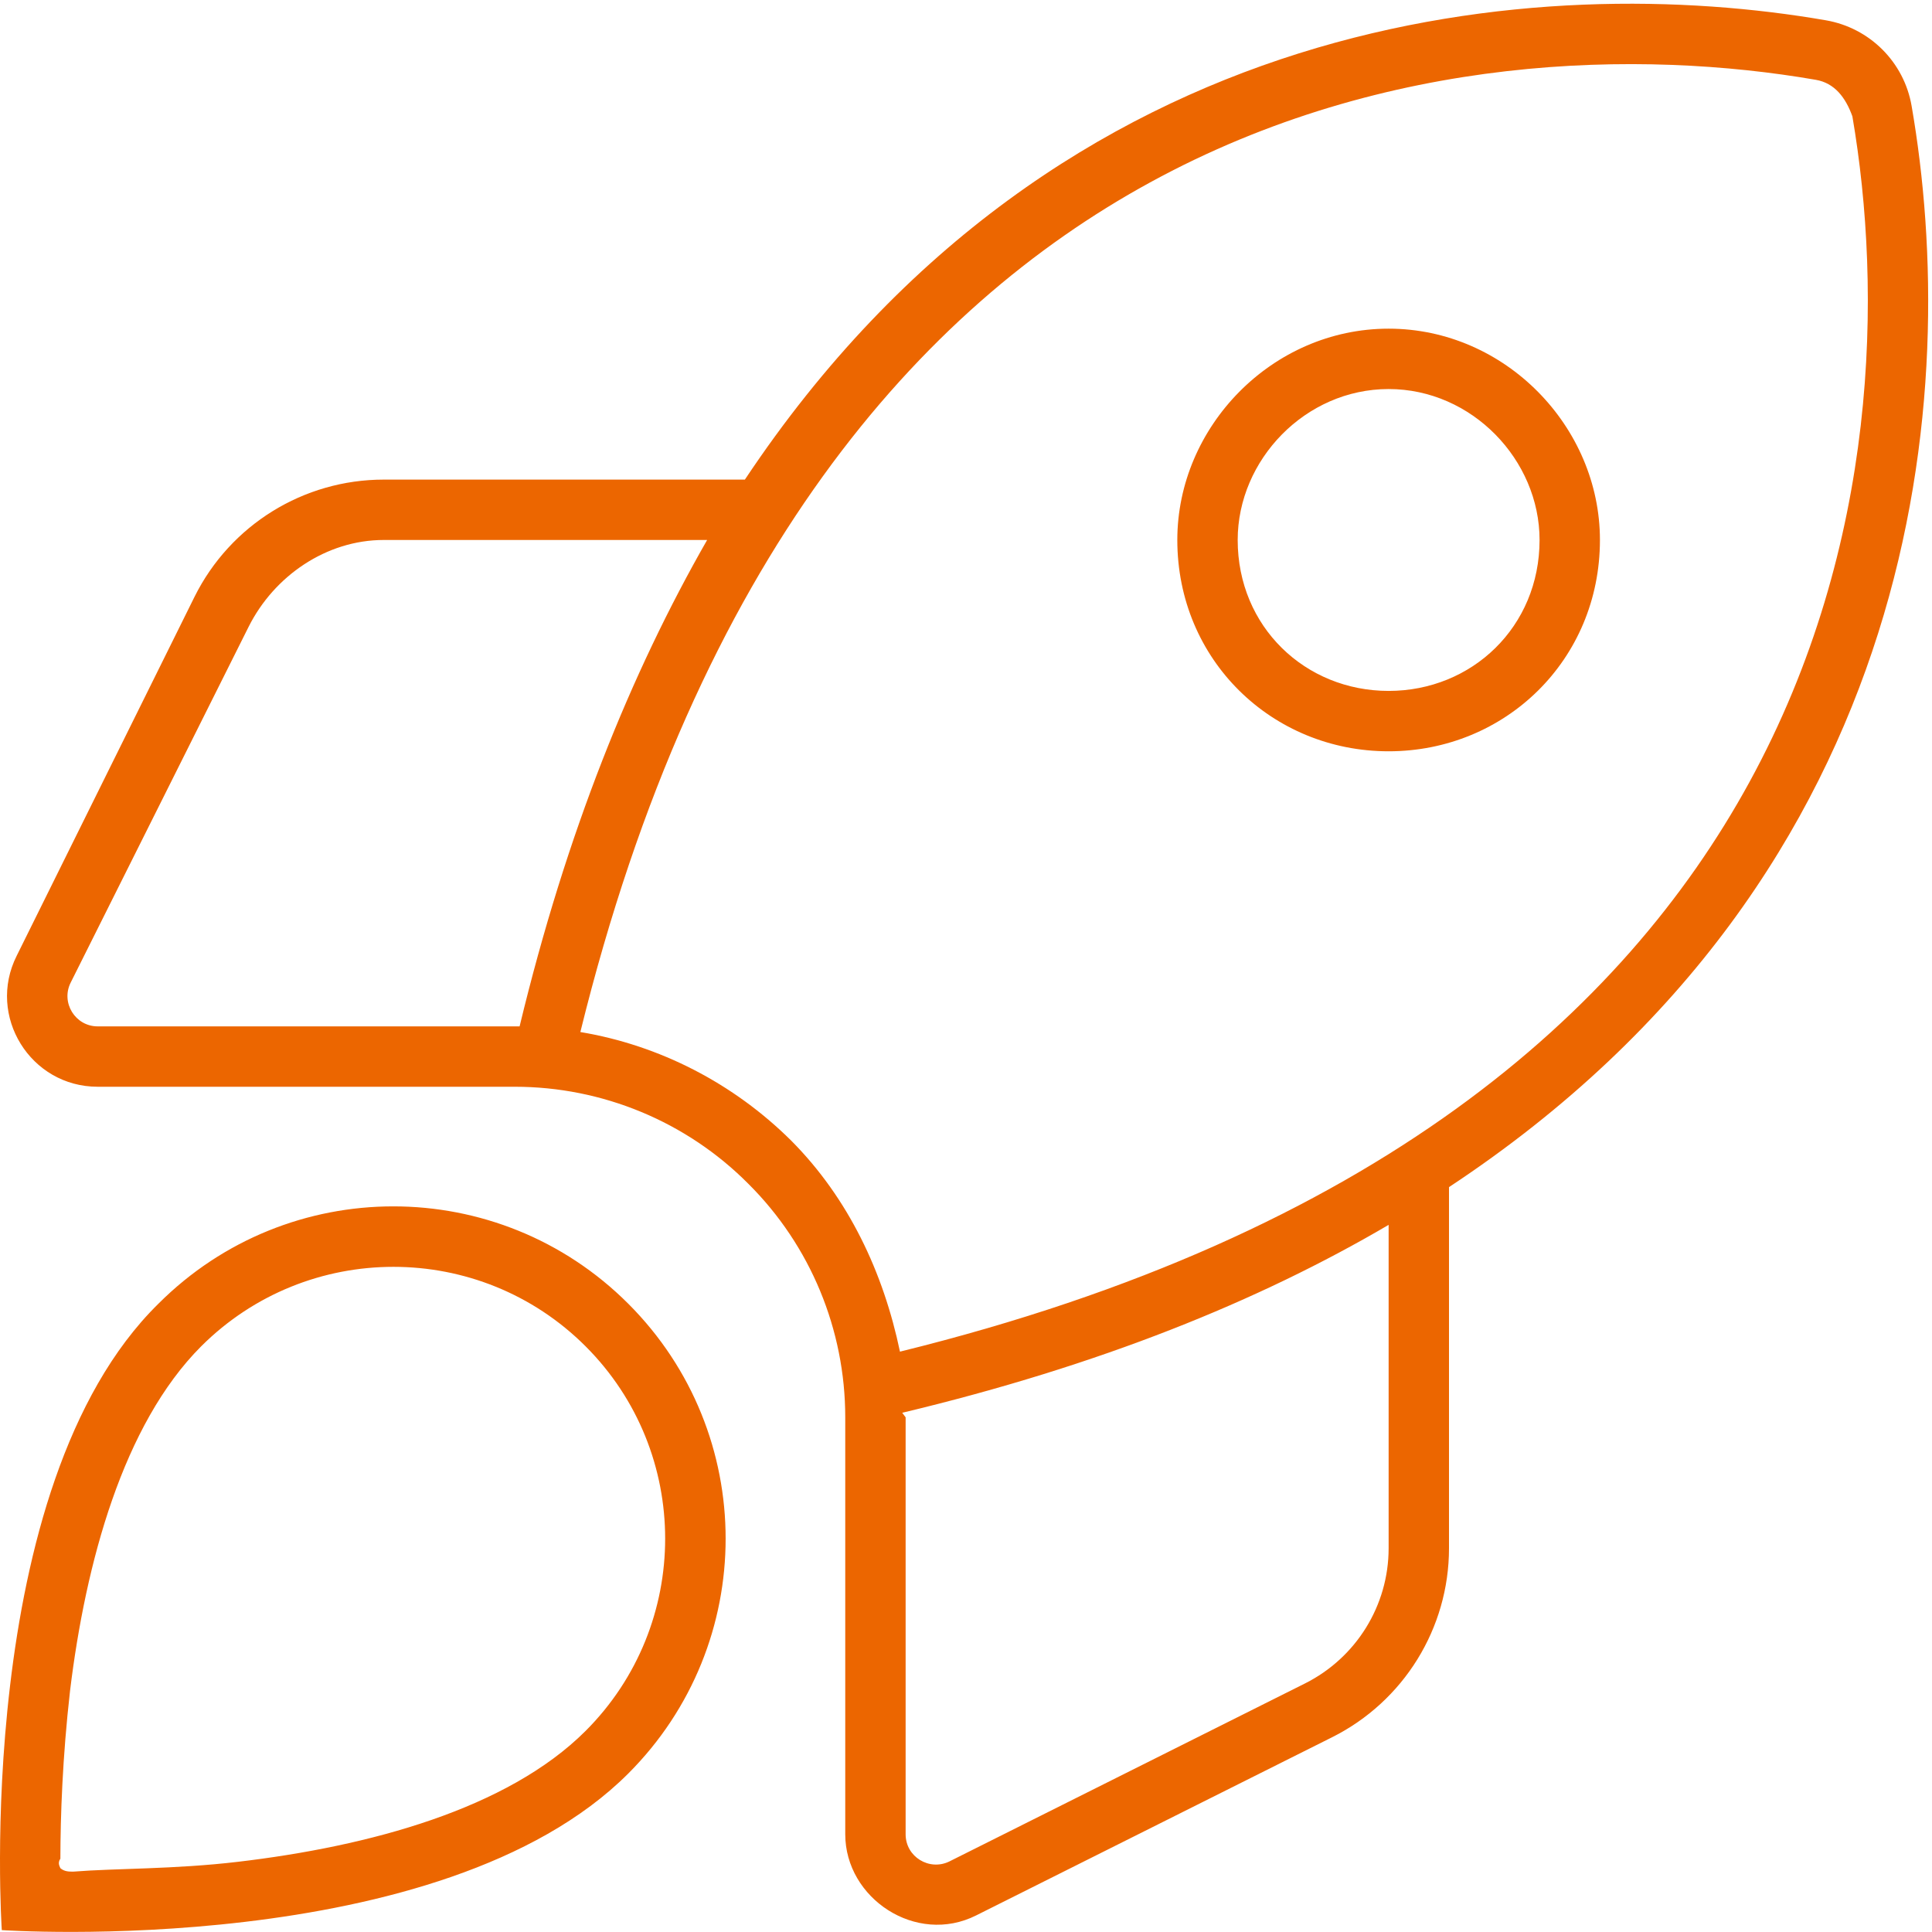
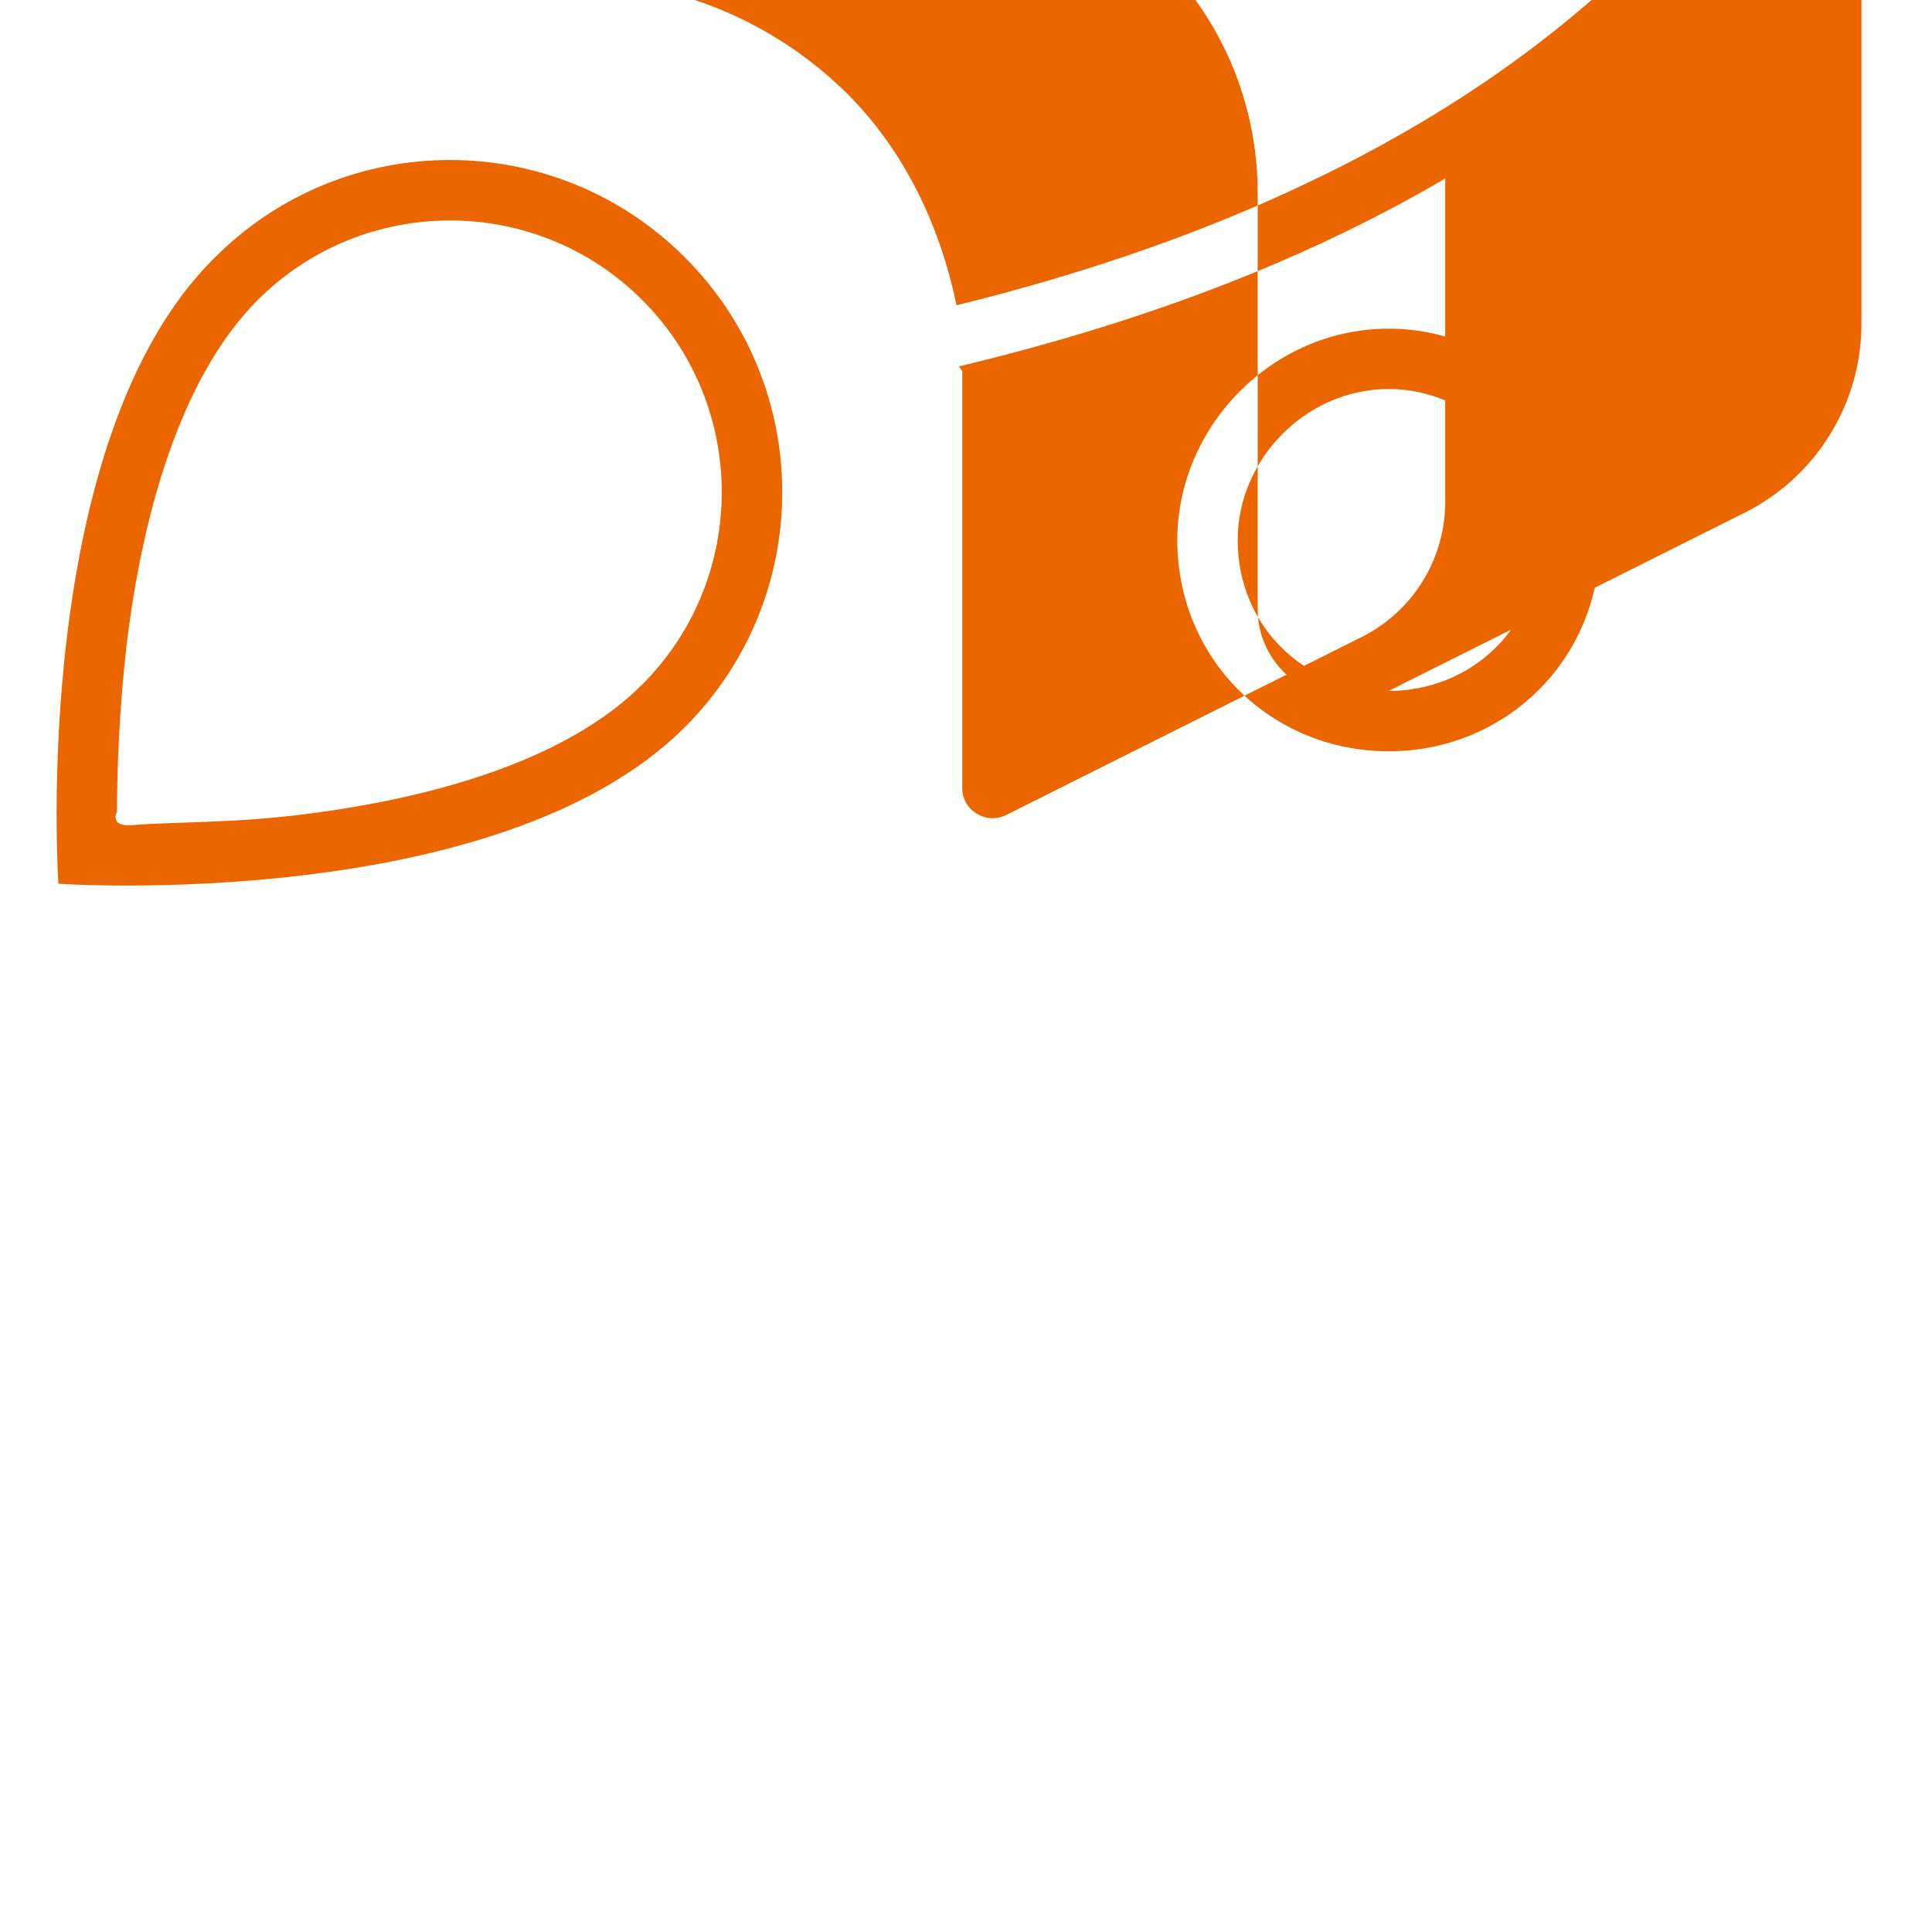
<svg xmlns="http://www.w3.org/2000/svg" viewBox="0 0 512 512">
-   <path fill="#EC6600" d="m424 143.1c0 31.8-25.1 56-56 56s-56-24.2-56-56c0-30 25.1-56 56-56s56 26 56 56zm-56 40c22.1 0 40-17 40-40 0-21.2-17.9-40-40-40s-40 18.8-40 40c0 23 17.9 40 40 40zm-15 277.3-94.3 47.2c-15.9 8-34.7-4.5-34.7-21.5v-110.5c0-23.2-9.2-45.5-25.7-61.9-16.4-16.5-38.7-25.7-61.9-25.7h-110.51c-17.843 0-29.446-18.8-21.468-34.7l47.158-95.2c9.48-19 28.87-31 50.12-31h95.7c83.9-126.033 212.1-134.607 286.5-121.718 11.6 2.017 20.7 11.068 22.7 22.708 12.9 74.41 4.3 202.71-122.6 286.51v95.7c0 21.2-12 40.6-31 50.1zm-114.5-102.2c125.8-31 191.8-90 225.1-150.9 34.4-62.9 35.2-130.35 27.3-176.47-1.8-4.99-4.7-8.82-9.7-9.68-46.2-7.99-113.6-7.18-176.5 27.24-60.9 33.3-119.9 99.31-150.9 225.11 21 3.5 40.6 13.6 55.9 28.8 15.2 15.3 24.4 34.9 28.8 55.9zm1.5 127.9c0 6 6.3 9.8 11.6 7.2l94.3-47.2c13.5-6.8 22.1-20.6 22.1-35.8v-85.7c-34.4 20.2-76.6 37.3-128.9 49.8l.9 1.2zm-102.3-214.1c12.4-51.4 29.5-93.6 49.7-128.9h-85.7c-15.19 0-29.04 9.5-35.81 23l-47.16 94.3c-2.66 5.3 1.21 11.6 7.16 11.6h110.51zm28.8 198c-49.5 49.5-166.024 41.5-166.024 41.5s-7.992-117.4 41.504-166c34.39-34.4 90.12-34.4 124.52 0s34.4 90.1 0 124.5zm-11.3-113.2c-28.1-28.1-73.76-28.1-101.9 0-20.66 20.7-30.61 57.3-34.74 91.3-2.01 17.7-2.54 33.2-2.56 44.5-.9 1.2 0 2.3.01 2.5 1.09.9 2.23.9 3.41.9 11.26-.9 26.74-.6 43.62-2.6 34.83-4.1 71.46-14 92.16-34.7 28.1-28.1 28.1-73.8 0-101.9z" />
+   <path fill="#EC6600" d="m424 143.1c0 31.8-25.1 56-56 56s-56-24.2-56-56c0-30 25.1-56 56-56s56 26 56 56zm-56 40c22.1 0 40-17 40-40 0-21.2-17.9-40-40-40s-40 18.8-40 40c0 23 17.9 40 40 40zc-15.9 8-34.7-4.5-34.7-21.5v-110.5c0-23.2-9.2-45.5-25.7-61.9-16.4-16.5-38.7-25.7-61.9-25.7h-110.51c-17.843 0-29.446-18.8-21.468-34.7l47.158-95.2c9.48-19 28.87-31 50.12-31h95.7c83.9-126.033 212.1-134.607 286.5-121.718 11.6 2.017 20.7 11.068 22.7 22.708 12.9 74.41 4.3 202.71-122.6 286.51v95.7c0 21.2-12 40.6-31 50.1zm-114.5-102.2c125.8-31 191.8-90 225.1-150.9 34.4-62.9 35.2-130.35 27.3-176.47-1.8-4.99-4.7-8.82-9.7-9.68-46.2-7.99-113.6-7.18-176.5 27.24-60.9 33.3-119.9 99.31-150.9 225.11 21 3.5 40.6 13.6 55.9 28.8 15.2 15.3 24.4 34.9 28.8 55.9zm1.5 127.9c0 6 6.3 9.8 11.6 7.2l94.3-47.2c13.5-6.8 22.1-20.6 22.1-35.8v-85.7c-34.4 20.2-76.6 37.3-128.9 49.8l.9 1.2zm-102.3-214.1c12.4-51.4 29.5-93.6 49.7-128.9h-85.7c-15.19 0-29.04 9.5-35.81 23l-47.16 94.3c-2.66 5.3 1.21 11.6 7.16 11.6h110.51zm28.8 198c-49.5 49.5-166.024 41.5-166.024 41.5s-7.992-117.4 41.504-166c34.39-34.4 90.12-34.4 124.52 0s34.4 90.1 0 124.5zm-11.3-113.2c-28.1-28.1-73.76-28.1-101.9 0-20.66 20.7-30.61 57.3-34.74 91.3-2.01 17.7-2.54 33.2-2.56 44.5-.9 1.2 0 2.3.01 2.5 1.09.9 2.23.9 3.41.9 11.26-.9 26.74-.6 43.62-2.6 34.83-4.1 71.46-14 92.16-34.7 28.1-28.1 28.1-73.8 0-101.9z" />
</svg>